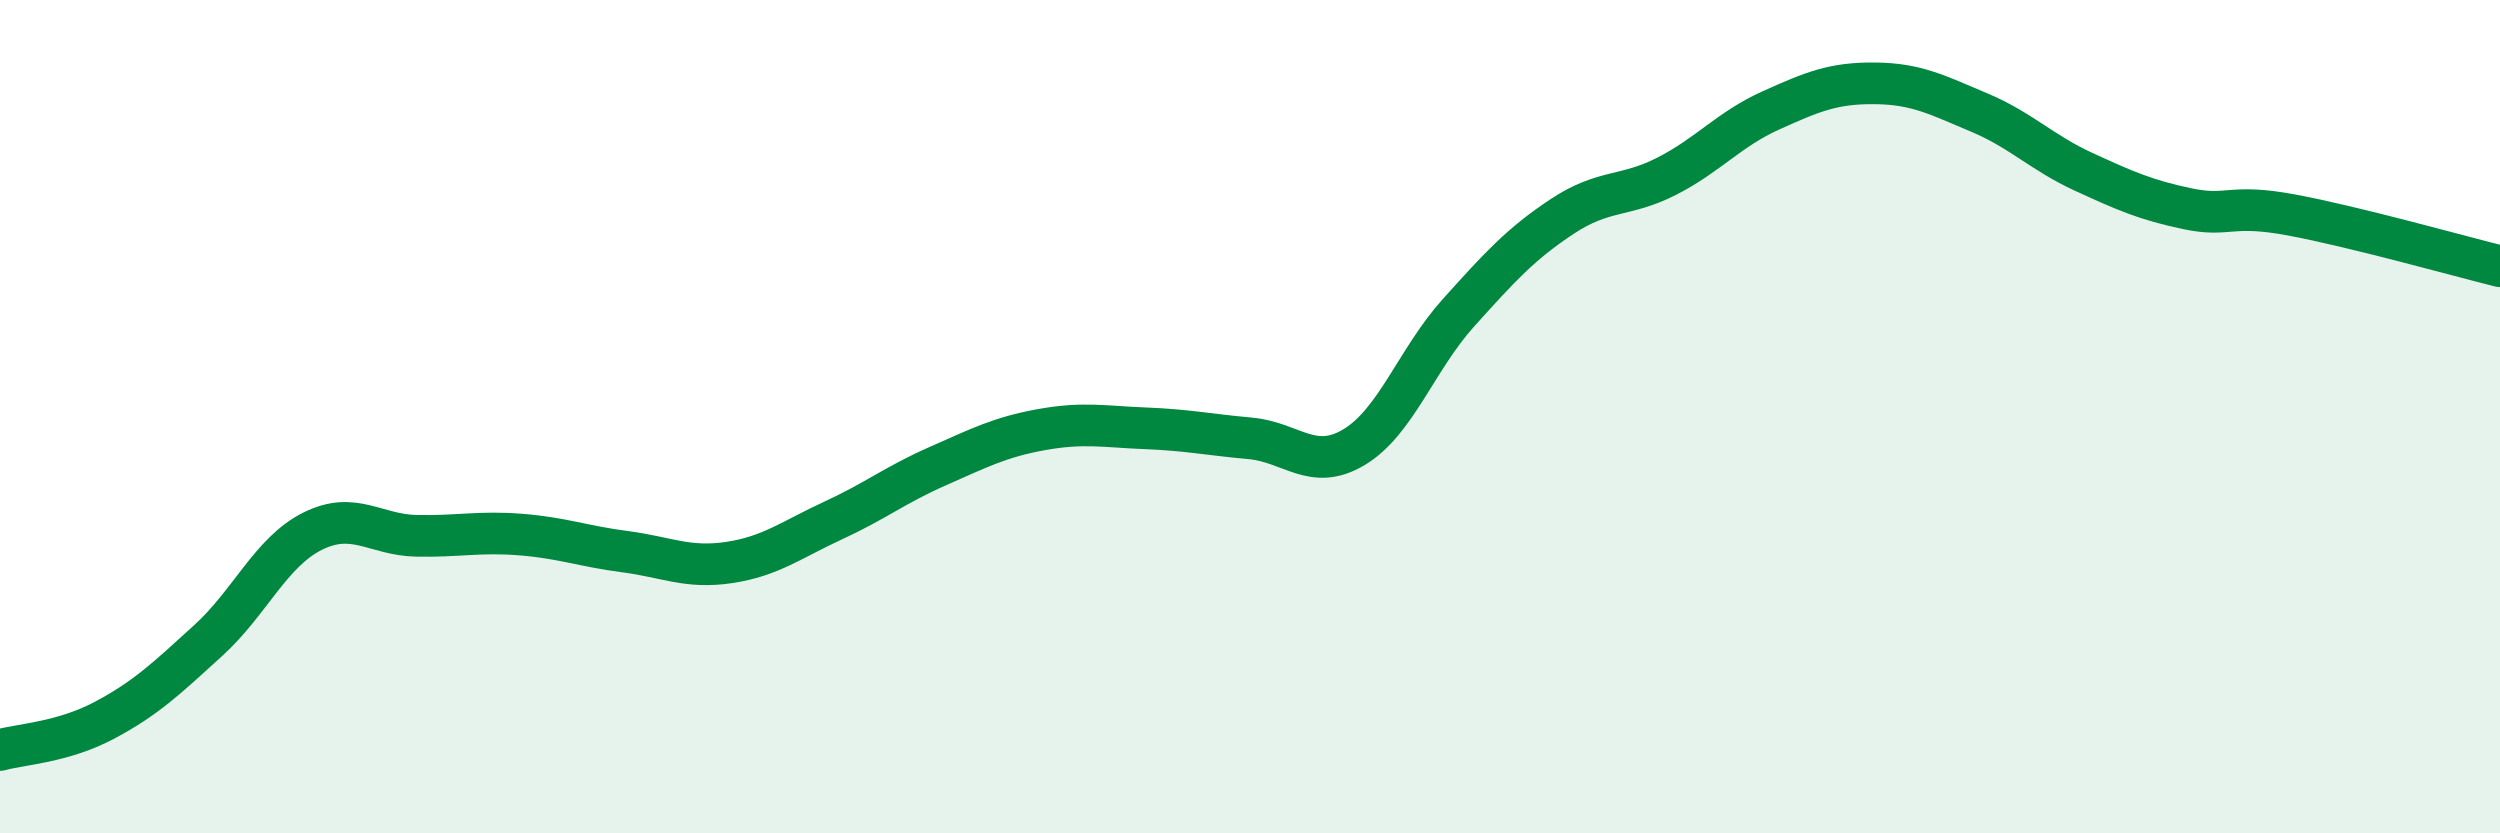
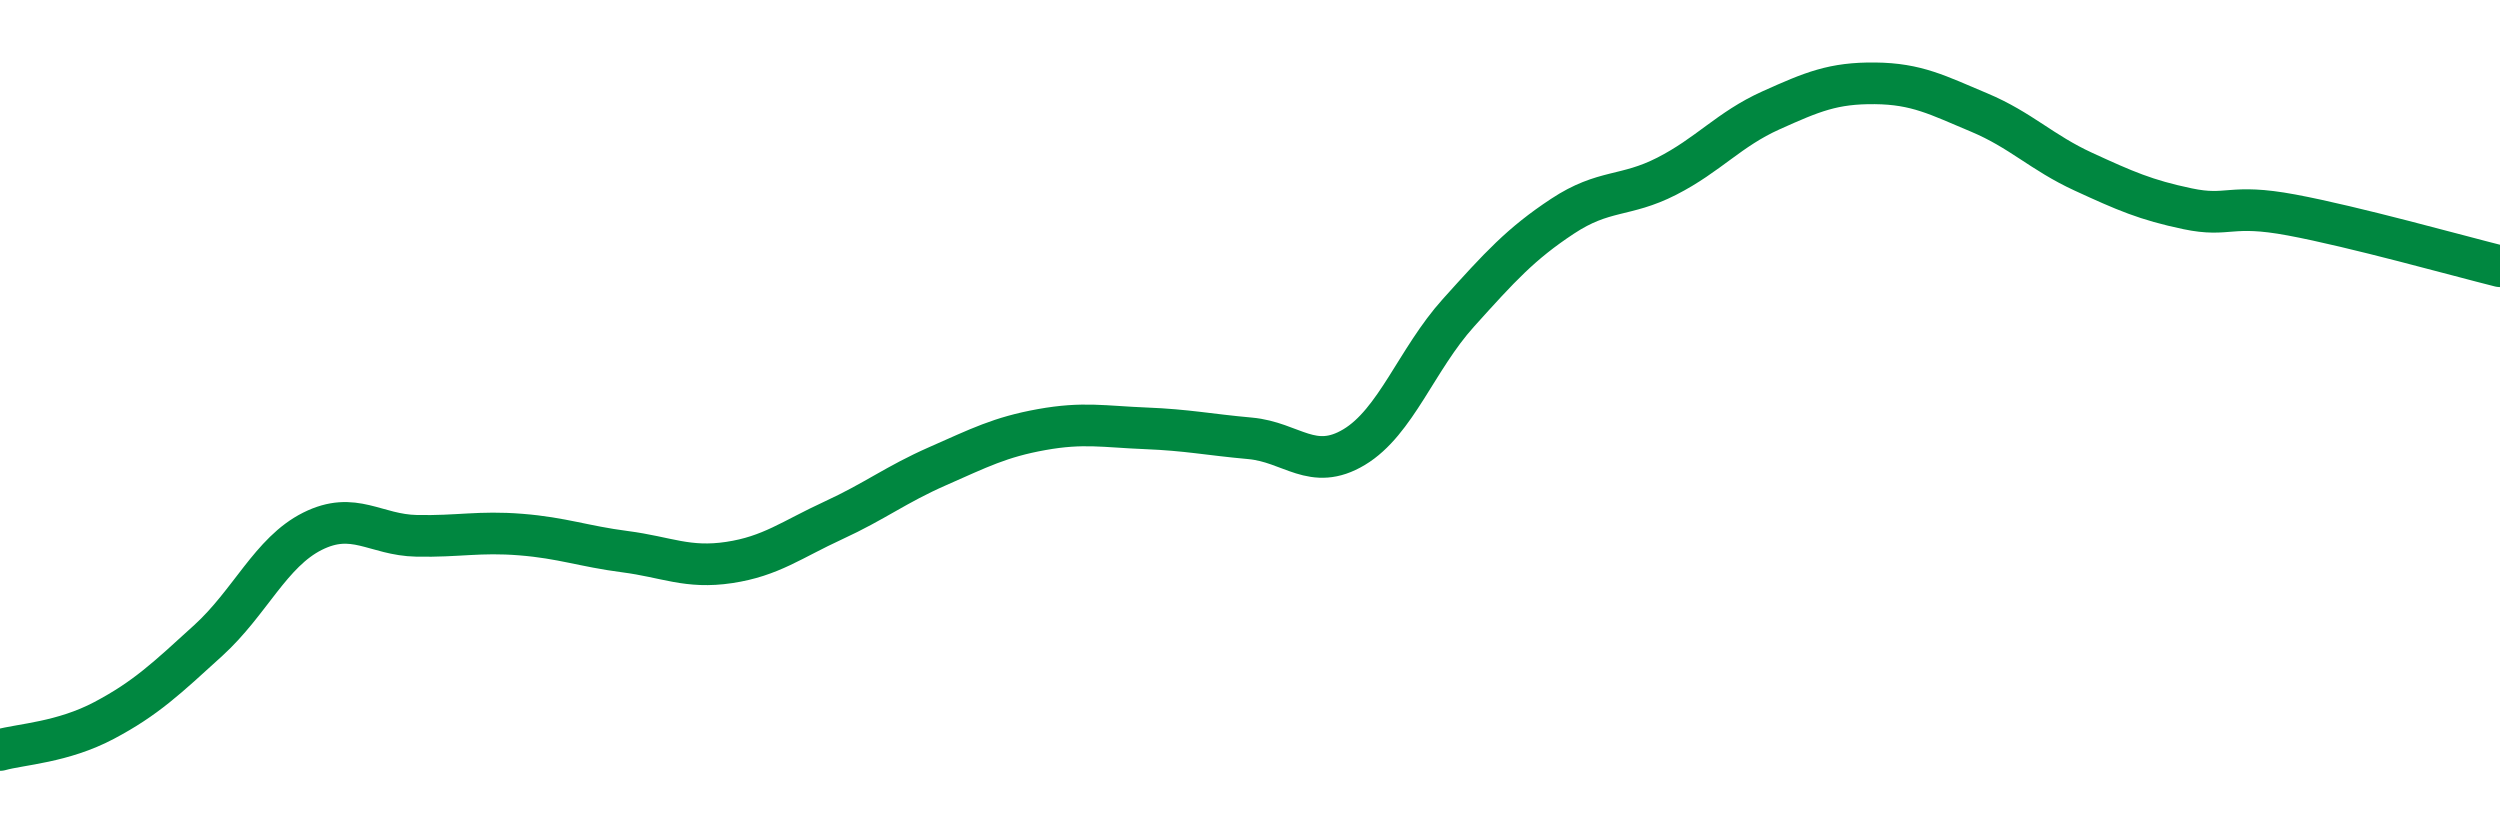
<svg xmlns="http://www.w3.org/2000/svg" width="60" height="20" viewBox="0 0 60 20">
-   <path d="M 0,18 C 0.5,17.86 1.5,17.82 2.5,17.29 C 3.5,16.76 4,16.28 5,15.37 C 6,14.46 6.5,13.25 7.5,12.75 C 8.5,12.25 9,12.84 10,12.86 C 11,12.88 11.5,12.75 12.5,12.83 C 13.5,12.91 14,13.11 15,13.24 C 16,13.37 16.5,13.65 17.5,13.5 C 18.5,13.35 19,12.95 20,12.49 C 21,12.03 21.5,11.63 22.5,11.19 C 23.5,10.75 24,10.49 25,10.31 C 26,10.13 26.5,10.24 27.5,10.28 C 28.5,10.32 29,10.43 30,10.52 C 31,10.61 31.5,11.33 32.5,10.73 C 33.5,10.13 34,8.62 35,7.51 C 36,6.4 36.5,5.85 37.5,5.19 C 38.5,4.53 39,4.74 40,4.23 C 41,3.72 41.5,3.1 42.5,2.65 C 43.5,2.2 44,1.99 45,2 C 46,2.01 46.5,2.28 47.5,2.7 C 48.5,3.12 49,3.66 50,4.12 C 51,4.58 51.5,4.8 52.5,5.01 C 53.5,5.22 53.5,4.88 55,5.16 C 56.5,5.44 59,6.14 60,6.39L60 20L0 20Z" fill="#008740" opacity="0.1" stroke-linecap="round" stroke-linejoin="round" />
  <path d="M 0,18 C 0.5,17.86 1.5,17.82 2.5,17.29 C 3.5,16.76 4,16.28 5,15.37 C 6,14.46 6.5,13.25 7.5,12.75 C 8.5,12.25 9,12.84 10,12.86 C 11,12.88 11.5,12.75 12.5,12.83 C 13.5,12.91 14,13.11 15,13.24 C 16,13.37 16.5,13.65 17.5,13.5 C 18.5,13.35 19,12.95 20,12.49 C 21,12.03 21.5,11.63 22.5,11.19 C 23.5,10.75 24,10.49 25,10.31 C 26,10.13 26.5,10.24 27.5,10.28 C 28.5,10.32 29,10.43 30,10.52 C 31,10.61 31.5,11.33 32.5,10.73 C 33.5,10.13 34,8.62 35,7.51 C 36,6.4 36.5,5.85 37.5,5.19 C 38.5,4.53 39,4.74 40,4.23 C 41,3.72 41.5,3.1 42.5,2.65 C 43.5,2.2 44,1.99 45,2 C 46,2.01 46.5,2.28 47.5,2.7 C 48.5,3.12 49,3.66 50,4.12 C 51,4.58 51.5,4.8 52.5,5.01 C 53.5,5.22 53.5,4.88 55,5.16 C 56.5,5.44 59,6.14 60,6.39" stroke="#008740" stroke-width="1" fill="none" stroke-linecap="round" stroke-linejoin="round" />
</svg>